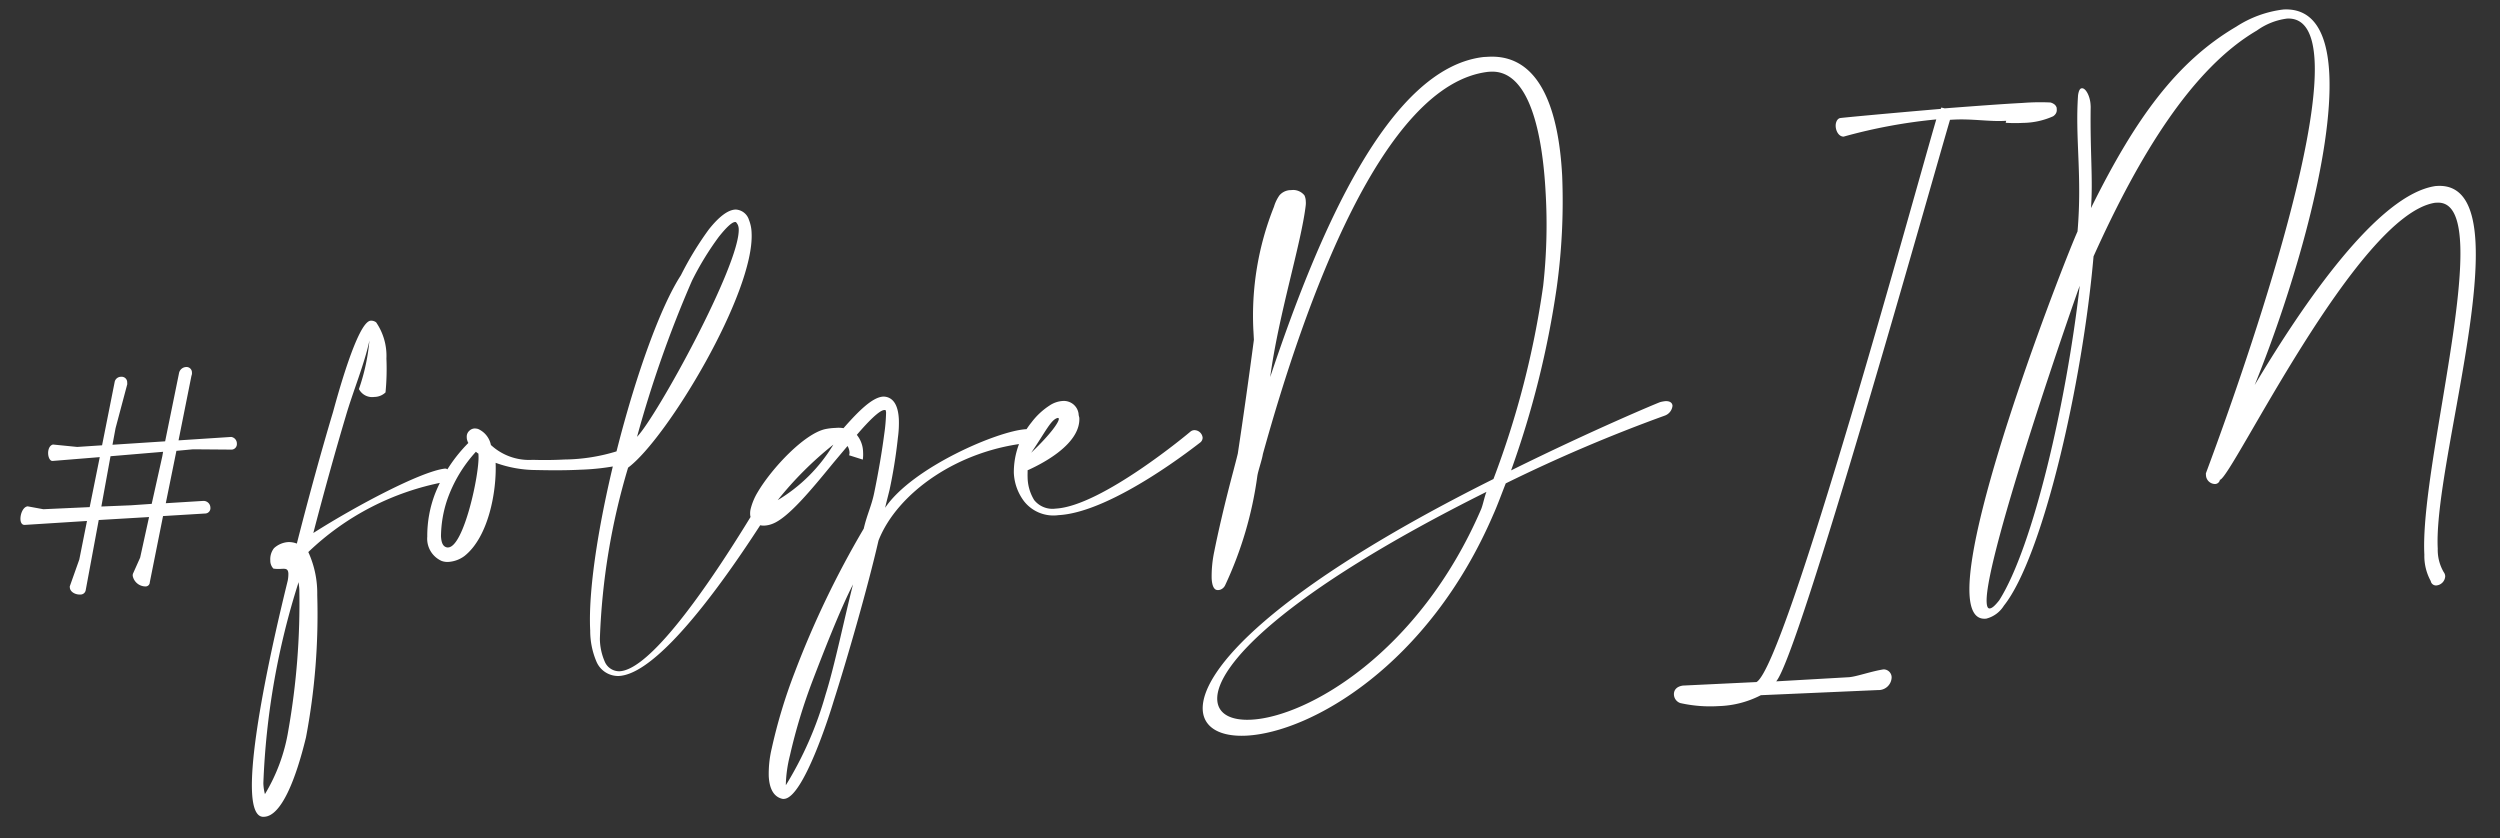
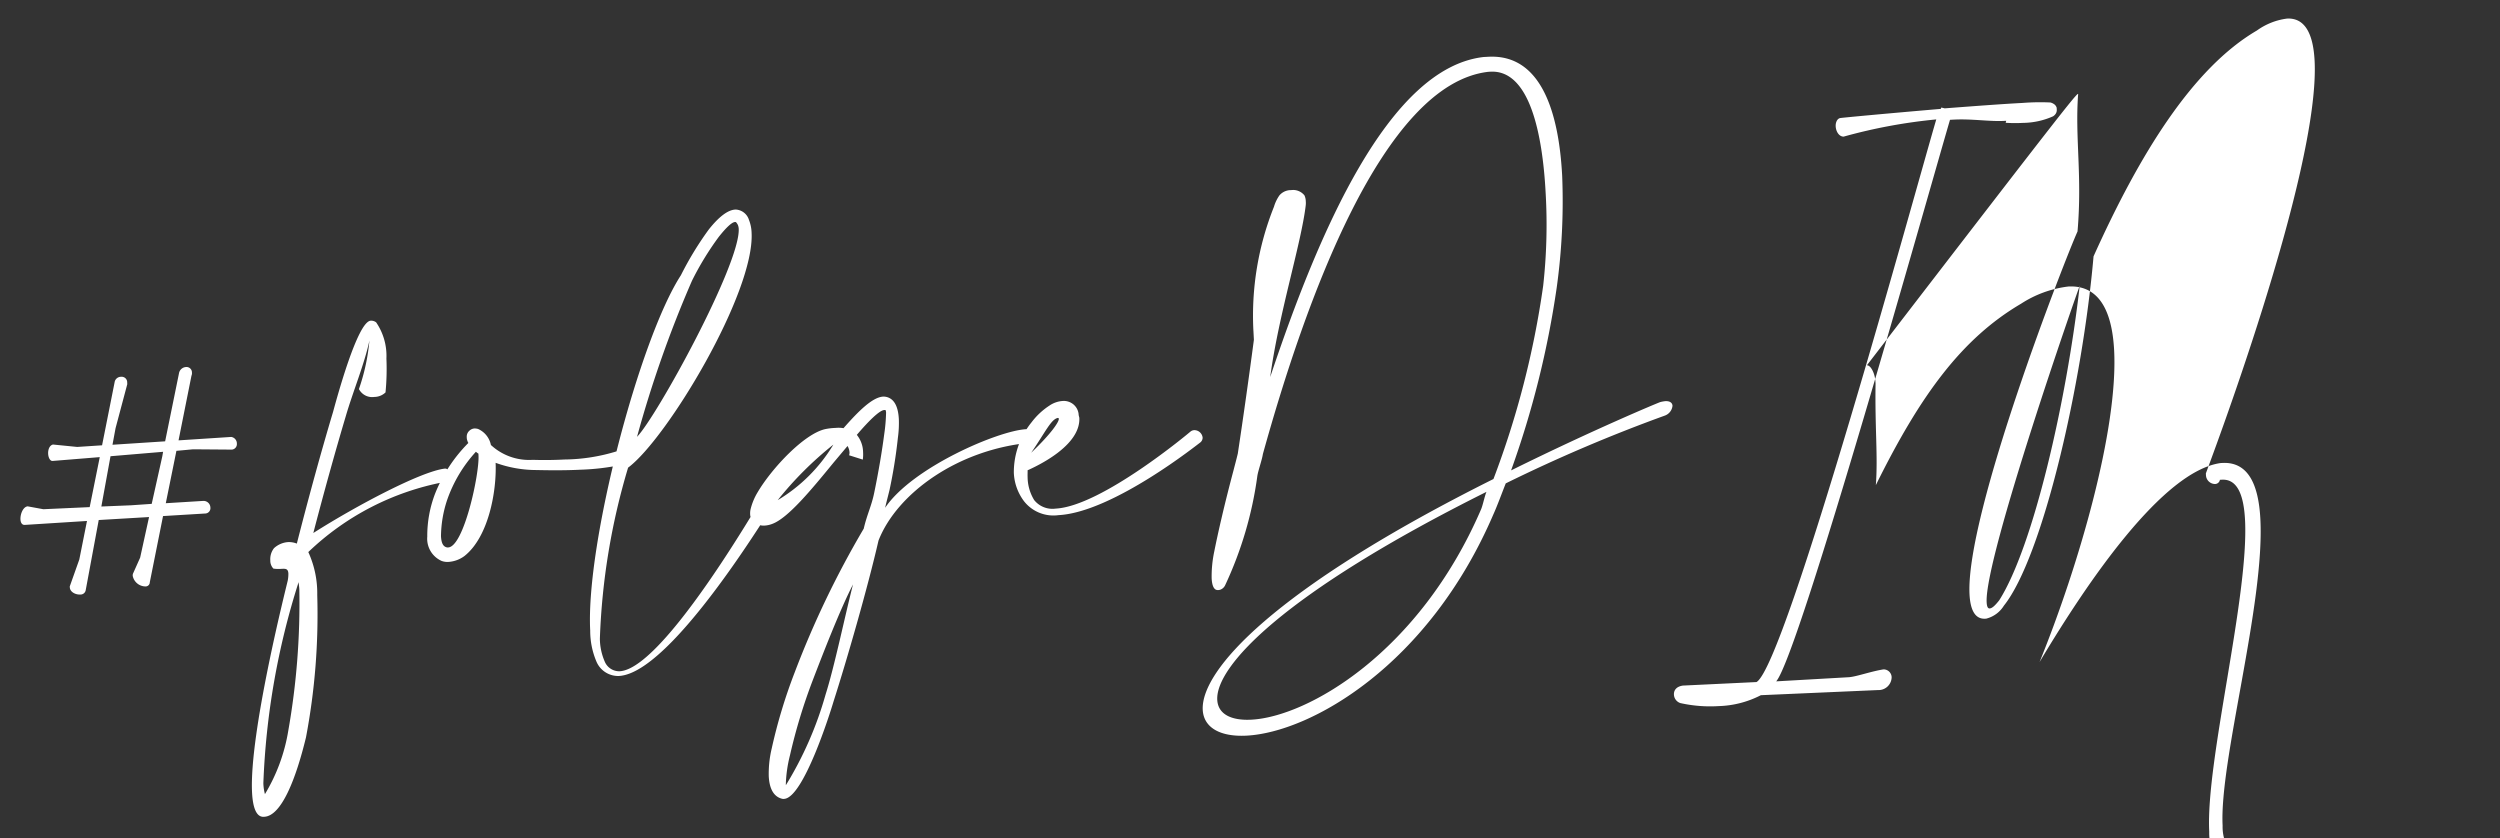
<svg xmlns="http://www.w3.org/2000/svg" width="127.316" height="42.683" viewBox="0 0 127.316 42.683">
  <rect x="0" y="0" width="127.316" height="42.683" fill="#333333" stroke="none" />
-   <path id="Path_311" data-name="Path 311" d="M3.111,27.413l-.714-.17c-.017,0-.051-.017-.068-.017-.238,0-.408.374-.408.646,0,.17.068.289.2.289h.034L5.3,28.127l-.493,1.938L4.25,31.408v.051c0,.238.272.391.51.391a.266.266,0,0,0,.289-.2L5.9,28.11l2.567-.017-.561,2.04-.391.765a.253.253,0,0,0-.034.153.668.668,0,0,0,.612.561.213.213,0,0,0,.238-.2l.85-3.332,2.091-.017h.068a.272.272,0,0,0,.272-.289.348.348,0,0,0-.357-.357l-1.9.017.68-2.635.85-.034,1.972.119a.281.281,0,0,0,.272-.289.337.337,0,0,0-.272-.357l-2.686.034L11,21.021a.336.336,0,0,0,.034-.17.276.276,0,0,0-.289-.289.385.385,0,0,0-.374.306l-.884,3.417L6.8,24.319l.2-.833.714-2.21v-.085a.281.281,0,0,0-.289-.306.333.333,0,0,0-.34.221l-.816,3.213L5,24.336l-1.224-.187c-.187.034-.272.255-.272.459s.085.374.2.374H3.74l2.38-.068L5.474,27.43Zm2.958.017.6-2.533,2.686-.085L9.3,25.05l-.663,2.38-1.054.017Zm13.413-5.287a.757.757,0,0,0,.765.442.828.828,0,0,0,.578-.2,12.416,12.416,0,0,0,.136-1.717,3.022,3.022,0,0,0-.425-1.87.408.408,0,0,0-.255-.1h-.017c-.68,0-1.955,3.927-2.159,4.539-.68,1.9-1.462,4.25-2.193,6.6a1.107,1.107,0,0,0-.442-.1,1.186,1.186,0,0,0-.731.272.906.906,0,0,0-.221.612.577.577,0,0,0,.136.425,1.8,1.8,0,0,0,.408.034c.2,0,.34,0,.34.255a1.767,1.767,0,0,1-.051.357c-.1.357-2.38,7.684-2.38,10.693,0,.765.153,1.258.527,1.258h.034c.867,0,1.7-1.819,2.329-3.927a33.576,33.576,0,0,0,.952-7.208,5.056,5.056,0,0,0-.34-2.21,13.668,13.668,0,0,1,7.106-3.2h.1c.153,0,.2-.153.2-.306,0-.187-.085-.374-.221-.374H23.63c-1.224.085-4.59,1.649-6.851,2.924.663-2.091,1.36-4.165,1.972-5.882.408-1.173,1.088-2.6,1.394-3.757A10.333,10.333,0,0,1,19.482,22.143ZM15.9,31.8c0,.1.017.221.017.374a37.4,37.4,0,0,1-.935,7.14,9.083,9.083,0,0,1-1.36,3.179,2.421,2.421,0,0,1-.051-.561A38.361,38.361,0,0,1,15.9,31.8Zm9.01-6.63a7.67,7.67,0,0,0-1.836,2.5,6.016,6.016,0,0,0-.51,2.159,1.24,1.24,0,0,0,.663,1.275.865.865,0,0,0,.374.068,1.531,1.531,0,0,0,.8-.255c1.275-.9,1.819-3.2,1.836-4.658a6.109,6.109,0,0,0,2.057.476q1.326.1,2.244.1a11.838,11.838,0,0,0,2.074-.136.4.4,0,0,0,.238-.391.3.3,0,0,0-.289-.323H32.47a9.33,9.33,0,0,1-2.72.289c-.476,0-1.02-.017-1.615-.068a2.866,2.866,0,0,1-2.091-.867,1.134,1.134,0,0,0-.612-.85.748.748,0,0,0-.17-.034.417.417,0,0,0-.272.1.4.4,0,0,0-.153.323.54.54,0,0,0,.034.221A.129.129,0,0,0,24.9,25.169Zm.357.476a.739.739,0,0,0,.119.1v.1c0,.935-.986,4.59-1.785,4.59a.216.216,0,0,1-.1-.017c-.187-.068-.238-.289-.238-.578a6.032,6.032,0,0,1,.408-1.819A7.073,7.073,0,0,1,25.262,25.645Zm8.228-.323a58.773,58.773,0,0,1,3.213-7.8,14.992,14.992,0,0,1,1.479-2.159c.391-.442.7-.714.867-.714h.017c.034,0,.068.051.119.153a.634.634,0,0,1,.034.2C39.219,16.805,34.544,24.353,33.49,25.322Zm-.527,1.53c2.057-1.377,6.9-8.551,6.9-11.611a1.941,1.941,0,0,0-.1-.663.745.745,0,0,0-.646-.561H39.1c-.391,0-.867.34-1.394.935a16.465,16.465,0,0,0-1.547,2.261C33.9,20.324,30.6,30.592,30.6,35.046a4,4,0,0,0,.238,1.6,1.2,1.2,0,0,0,1.1.782c3.077,0,9.792-10.489,9.809-10.523v-.017c0-.238-.136-.374-.323-.374a.665.665,0,0,0-.51.357c-.017.034-6.426,10.319-8.925,10.319a.8.8,0,0,1-.731-.527,2.985,2.985,0,0,1-.187-1.19A34.443,34.443,0,0,1,32.963,26.852Zm11.271-.034.68.255a1.9,1.9,0,0,0,.034-.374,1.432,1.432,0,0,0-.272-.9c.663-.7,1.224-1.19,1.462-1.19h.051c.017,0,.034.051.034.136a8.883,8.883,0,0,1-.153,1.1c-.153.833-.374,1.836-.663,2.941-.17.663-.425,1.088-.629,1.8a47.705,47.705,0,0,0-3.893,7.123,26.9,26.9,0,0,0-1.377,3.825,5.512,5.512,0,0,0-.221,1.394c0,.527.136,1.02.6,1.173a.289.289,0,0,0,.119.017c.986,0,2.567-4.233,2.771-4.811.8-2.108,2.04-5.695,2.72-8.075,1.071-2.363,4.3-4.437,8.024-4.573a.769.769,0,0,0,.272-.425c0-.1-.068-.187-.272-.255a.9.9,0,0,0-.221-.017c-1.428,0-5.9,1.649-7.378,3.621.034-.136.238-.782.272-.9a25.639,25.639,0,0,0,.561-2.618,5.519,5.519,0,0,0,.1-.952c0-.68-.2-1.037-.544-1.156a.723.723,0,0,0-.187-.034c-.544,0-1.275.646-2.108,1.5a1.524,1.524,0,0,0-.408-.034,3.022,3.022,0,0,0-.527.034c-1.088.187-2.822,1.853-3.6,3.026a3.086,3.086,0,0,0-.391.8.963.963,0,0,0-.051.306.56.56,0,0,0,.34.527.79.79,0,0,0,.357.085,1.277,1.277,0,0,0,.408-.068c.816-.255,2.074-1.632,3.281-2.958l.748-.8a.712.712,0,0,1,.085.34A.47.47,0,0,1,44.234,26.818Zm-.782-.578a8.248,8.248,0,0,1-2.975,2.669A17.839,17.839,0,0,1,43.452,26.24ZM42.4,38.922a18.254,18.254,0,0,1-2.261,4.505v-.051a6.775,6.775,0,0,1,.289-1.462,28.317,28.317,0,0,1,1.36-3.757c.544-1.224,1.581-3.536,2.3-4.76C43.588,34.995,42.925,37.528,42.4,38.922ZM53.5,27.175c.782-1.02,1.1-1.649,1.445-1.7a.045.045,0,0,1,.051.051C54.995,25.679,54.587,26.24,53.5,27.175Zm2.516-1.836a.749.749,0,0,0-.442-.646.761.761,0,0,0-.34-.068,1.359,1.359,0,0,0-.68.2,3.6,3.6,0,0,0-.952.8,4.043,4.043,0,0,0-1.037,2.516,2.582,2.582,0,0,0,.442,1.479,1.9,1.9,0,0,0,1.717.8c2.788,0,7.361-3.3,7.4-3.315a.318.318,0,0,0,.136-.238.426.426,0,0,0-.408-.408.327.327,0,0,0-.2.068c-.017.017-4.709,3.553-7.055,3.553a1.19,1.19,0,0,1-1.071-.493,2.281,2.281,0,0,1-.272-1.19c0-.119.017-.238.017-.34.476-.187,2.771-1.1,2.771-2.533C56.032,25.458,56.015,25.407,56.015,25.339Zm9.112-3.774v.459c-.357,1.921-.748,3.927-1.122,5.746-.085.289-.17.544-.255.816-.544,1.683-.952,3.111-1.207,4.114a6.126,6.126,0,0,0-.2,1.343c0,.408.1.612.289.612a.374.374,0,0,0,.136-.017.443.443,0,0,0,.238-.2A19.133,19.133,0,0,0,64.94,28.96c.051-.255.289-.833.34-1.1C67.813,20.29,72.352,9.342,77.775,9.019h.1c1.989,0,2.482,3.281,2.482,6.324a28.045,28.045,0,0,1-.374,4.709,45.6,45.6,0,0,1-3.043,9.69c-11.475,5-15.4,8.959-15.4,10.965,0,.918.833,1.428,2.159,1.428,3.264,0,9.435-3.077,13.141-10.591.221-.425.51-1.105.714-1.547a79.955,79.955,0,0,1,8.279-3.026.594.594,0,0,0,.408-.476c0-.136-.1-.255-.357-.255a1.768,1.768,0,0,0-.255.034c-.034,0-3.434,1.207-7.769,3.077a47.547,47.547,0,0,0,2.805-9.163,31.951,31.951,0,0,0,.578-5.678c0-3.145-.7-6.256-3.434-6.256h-.238c-4.862.289-8.874,8.483-11.713,15.708.595-3.162,1.921-6.664,2.261-8.619a1.045,1.045,0,0,0,.017-.221.764.764,0,0,0-.051-.306.737.737,0,0,0-.663-.306.771.771,0,0,0-.612.238,1.991,1.991,0,0,0-.306.561A14.939,14.939,0,0,0,65.127,21.565Zm11.1,9.69c-3.536,7.14-9.384,10.081-12.24,10.081-1.037,0-1.683-.374-1.683-1.1,0-1.7,3.621-5.236,14.246-9.86C76.449,30.575,76.33,31.051,76.228,31.255Zm24.888-18.564h.187c.935,0,1.8.2,2.584.2h.085l-.034.1a7.612,7.612,0,0,0,.884.051,3.847,3.847,0,0,0,1.547-.255.458.458,0,0,0,.136-.119.342.342,0,0,0,.068-.221v-.085a.338.338,0,0,0-.136-.2.532.532,0,0,0-.17-.085,11.57,11.57,0,0,0-1.411-.051c-1.054,0-2.516.034-3.978.068l-.17-.051-.034.068c-2.6.085-5.134.187-5.151.2-.153.034-.238.221-.238.408,0,.255.136.527.374.544a27.206,27.206,0,0,1,4.76-.629c-1.19,3.366-9.1,27.353-10.642,28.135l-3.757-.017c-.34.034-.476.221-.476.442a.476.476,0,0,0,.306.442,6.97,6.97,0,0,0,1.938.255,4.992,4.992,0,0,0,2.176-.442l5.933.051h.034a.666.666,0,0,0,.731-.612.41.41,0,0,0-.391-.425c-.646.068-1.36.289-1.768.306l-3.723.017C92.021,39.5,99.824,16.363,101.116,12.691Zm6.579-.918c-.272,2.21,0,4.114-.391,6.936-.646,1.241-6.46,14.059-6.46,18.173,0,.8.221,1.275.731,1.275h.051a1.486,1.486,0,0,0,.935-.612c2.108-2.38,4.59-11.084,5.491-17.527,2.6-5.049,5.525-9.3,8.908-11.05a3.37,3.37,0,0,1,1.564-.527c.918,0,1.292.85,1.292,2.21,0,5.729-6.613,20.638-6.63,20.706v.085a.468.468,0,0,0,.425.476.254.254,0,0,0,.272-.2c.578,0,7.667-13.107,11.679-13.515h.1c.782,0,1.071.816,1.071,2.108,0,3.91-2.652,12.189-2.652,15.759a2.649,2.649,0,0,0,.255,1.36.27.27,0,0,0,.272.238.494.494,0,0,0,.476-.442.374.374,0,0,0-.068-.221,2.256,2.256,0,0,1-.238-1.207c0-3.281,2.737-11.152,2.737-15.487,0-1.785-.476-2.958-1.785-2.958h-.085c-2.958.255-7.055,5.627-9.741,9.639,2.244-4.794,4.624-11.611,4.624-15.657,0-2.04-.612-3.366-2.159-3.366a5.654,5.654,0,0,0-2.448.748c-3.111,1.615-5.372,4.386-7.871,8.84.187-1.462.1-2.839.255-5.151v-.1c0-.442-.2-.867-.391-.867C107.814,11.433,107.746,11.535,107.695,11.773ZM102.34,37.256c-.238.272-.391.391-.51.391-.1,0-.136-.119-.136-.323,0-2.261,5.457-15.606,5.576-15.844C106.284,27.362,104.21,34.621,102.34,37.256Z" transform="translate(-2.335 -1.28) rotate(-3)" fill="#fff" />
+   <path id="Path_311" data-name="Path 311" d="M3.111,27.413l-.714-.17c-.017,0-.051-.017-.068-.017-.238,0-.408.374-.408.646,0,.17.068.289.2.289h.034L5.3,28.127l-.493,1.938L4.25,31.408v.051c0,.238.272.391.51.391a.266.266,0,0,0,.289-.2L5.9,28.11l2.567-.017-.561,2.04-.391.765a.253.253,0,0,0-.034.153.668.668,0,0,0,.612.561.213.213,0,0,0,.238-.2l.85-3.332,2.091-.017h.068a.272.272,0,0,0,.272-.289.348.348,0,0,0-.357-.357l-1.9.017.68-2.635.85-.034,1.972.119a.281.281,0,0,0,.272-.289.337.337,0,0,0-.272-.357l-2.686.034L11,21.021a.336.336,0,0,0,.034-.17.276.276,0,0,0-.289-.289.385.385,0,0,0-.374.306l-.884,3.417L6.8,24.319l.2-.833.714-2.21v-.085a.281.281,0,0,0-.289-.306.333.333,0,0,0-.34.221l-.816,3.213L5,24.336l-1.224-.187c-.187.034-.272.255-.272.459s.085.374.2.374H3.74l2.38-.068L5.474,27.43Zm2.958.017.6-2.533,2.686-.085L9.3,25.05l-.663,2.38-1.054.017Zm13.413-5.287a.757.757,0,0,0,.765.442.828.828,0,0,0,.578-.2,12.416,12.416,0,0,0,.136-1.717,3.022,3.022,0,0,0-.425-1.87.408.408,0,0,0-.255-.1h-.017c-.68,0-1.955,3.927-2.159,4.539-.68,1.9-1.462,4.25-2.193,6.6a1.107,1.107,0,0,0-.442-.1,1.186,1.186,0,0,0-.731.272.906.906,0,0,0-.221.612.577.577,0,0,0,.136.425,1.8,1.8,0,0,0,.408.034c.2,0,.34,0,.34.255a1.767,1.767,0,0,1-.051.357c-.1.357-2.38,7.684-2.38,10.693,0,.765.153,1.258.527,1.258h.034c.867,0,1.7-1.819,2.329-3.927a33.576,33.576,0,0,0,.952-7.208,5.056,5.056,0,0,0-.34-2.21,13.668,13.668,0,0,1,7.106-3.2h.1c.153,0,.2-.153.2-.306,0-.187-.085-.374-.221-.374H23.63c-1.224.085-4.59,1.649-6.851,2.924.663-2.091,1.36-4.165,1.972-5.882.408-1.173,1.088-2.6,1.394-3.757A10.333,10.333,0,0,1,19.482,22.143ZM15.9,31.8c0,.1.017.221.017.374a37.4,37.4,0,0,1-.935,7.14,9.083,9.083,0,0,1-1.36,3.179,2.421,2.421,0,0,1-.051-.561A38.361,38.361,0,0,1,15.9,31.8Zm9.01-6.63a7.67,7.67,0,0,0-1.836,2.5,6.016,6.016,0,0,0-.51,2.159,1.24,1.24,0,0,0,.663,1.275.865.865,0,0,0,.374.068,1.531,1.531,0,0,0,.8-.255c1.275-.9,1.819-3.2,1.836-4.658a6.109,6.109,0,0,0,2.057.476q1.326.1,2.244.1a11.838,11.838,0,0,0,2.074-.136.4.4,0,0,0,.238-.391.3.3,0,0,0-.289-.323H32.47a9.33,9.33,0,0,1-2.72.289c-.476,0-1.02-.017-1.615-.068a2.866,2.866,0,0,1-2.091-.867,1.134,1.134,0,0,0-.612-.85.748.748,0,0,0-.17-.034.417.417,0,0,0-.272.1.4.4,0,0,0-.153.323.54.54,0,0,0,.034.221A.129.129,0,0,0,24.9,25.169Zm.357.476a.739.739,0,0,0,.119.1v.1c0,.935-.986,4.59-1.785,4.59a.216.216,0,0,1-.1-.017c-.187-.068-.238-.289-.238-.578a6.032,6.032,0,0,1,.408-1.819A7.073,7.073,0,0,1,25.262,25.645Zm8.228-.323a58.773,58.773,0,0,1,3.213-7.8,14.992,14.992,0,0,1,1.479-2.159c.391-.442.7-.714.867-.714h.017c.034,0,.068.051.119.153a.634.634,0,0,1,.034.2C39.219,16.805,34.544,24.353,33.49,25.322Zm-.527,1.53c2.057-1.377,6.9-8.551,6.9-11.611a1.941,1.941,0,0,0-.1-.663.745.745,0,0,0-.646-.561H39.1c-.391,0-.867.34-1.394.935a16.465,16.465,0,0,0-1.547,2.261C33.9,20.324,30.6,30.592,30.6,35.046a4,4,0,0,0,.238,1.6,1.2,1.2,0,0,0,1.1.782c3.077,0,9.792-10.489,9.809-10.523v-.017c0-.238-.136-.374-.323-.374a.665.665,0,0,0-.51.357c-.017.034-6.426,10.319-8.925,10.319a.8.8,0,0,1-.731-.527,2.985,2.985,0,0,1-.187-1.19A34.443,34.443,0,0,1,32.963,26.852Zm11.271-.034.68.255a1.9,1.9,0,0,0,.034-.374,1.432,1.432,0,0,0-.272-.9c.663-.7,1.224-1.19,1.462-1.19h.051c.017,0,.034.051.034.136a8.883,8.883,0,0,1-.153,1.1c-.153.833-.374,1.836-.663,2.941-.17.663-.425,1.088-.629,1.8a47.705,47.705,0,0,0-3.893,7.123,26.9,26.9,0,0,0-1.377,3.825,5.512,5.512,0,0,0-.221,1.394c0,.527.136,1.02.6,1.173a.289.289,0,0,0,.119.017c.986,0,2.567-4.233,2.771-4.811.8-2.108,2.04-5.695,2.72-8.075,1.071-2.363,4.3-4.437,8.024-4.573a.769.769,0,0,0,.272-.425c0-.1-.068-.187-.272-.255a.9.9,0,0,0-.221-.017c-1.428,0-5.9,1.649-7.378,3.621.034-.136.238-.782.272-.9a25.639,25.639,0,0,0,.561-2.618,5.519,5.519,0,0,0,.1-.952c0-.68-.2-1.037-.544-1.156a.723.723,0,0,0-.187-.034c-.544,0-1.275.646-2.108,1.5a1.524,1.524,0,0,0-.408-.034,3.022,3.022,0,0,0-.527.034c-1.088.187-2.822,1.853-3.6,3.026a3.086,3.086,0,0,0-.391.8.963.963,0,0,0-.051.306.56.56,0,0,0,.34.527.79.79,0,0,0,.357.085,1.277,1.277,0,0,0,.408-.068c.816-.255,2.074-1.632,3.281-2.958l.748-.8a.712.712,0,0,1,.085.34A.47.47,0,0,1,44.234,26.818Zm-.782-.578a8.248,8.248,0,0,1-2.975,2.669A17.839,17.839,0,0,1,43.452,26.24ZM42.4,38.922a18.254,18.254,0,0,1-2.261,4.505v-.051a6.775,6.775,0,0,1,.289-1.462,28.317,28.317,0,0,1,1.36-3.757c.544-1.224,1.581-3.536,2.3-4.76C43.588,34.995,42.925,37.528,42.4,38.922ZM53.5,27.175c.782-1.02,1.1-1.649,1.445-1.7a.045.045,0,0,1,.051.051C54.995,25.679,54.587,26.24,53.5,27.175Zm2.516-1.836a.749.749,0,0,0-.442-.646.761.761,0,0,0-.34-.068,1.359,1.359,0,0,0-.68.2,3.6,3.6,0,0,0-.952.8,4.043,4.043,0,0,0-1.037,2.516,2.582,2.582,0,0,0,.442,1.479,1.9,1.9,0,0,0,1.717.8c2.788,0,7.361-3.3,7.4-3.315a.318.318,0,0,0,.136-.238.426.426,0,0,0-.408-.408.327.327,0,0,0-.2.068c-.017.017-4.709,3.553-7.055,3.553a1.19,1.19,0,0,1-1.071-.493,2.281,2.281,0,0,1-.272-1.19c0-.119.017-.238.017-.34.476-.187,2.771-1.1,2.771-2.533C56.032,25.458,56.015,25.407,56.015,25.339Zm9.112-3.774v.459c-.357,1.921-.748,3.927-1.122,5.746-.085.289-.17.544-.255.816-.544,1.683-.952,3.111-1.207,4.114a6.126,6.126,0,0,0-.2,1.343c0,.408.1.612.289.612a.374.374,0,0,0,.136-.017.443.443,0,0,0,.238-.2A19.133,19.133,0,0,0,64.94,28.96c.051-.255.289-.833.34-1.1C67.813,20.29,72.352,9.342,77.775,9.019h.1c1.989,0,2.482,3.281,2.482,6.324a28.045,28.045,0,0,1-.374,4.709,45.6,45.6,0,0,1-3.043,9.69c-11.475,5-15.4,8.959-15.4,10.965,0,.918.833,1.428,2.159,1.428,3.264,0,9.435-3.077,13.141-10.591.221-.425.51-1.105.714-1.547a79.955,79.955,0,0,1,8.279-3.026.594.594,0,0,0,.408-.476c0-.136-.1-.255-.357-.255a1.768,1.768,0,0,0-.255.034c-.034,0-3.434,1.207-7.769,3.077a47.547,47.547,0,0,0,2.805-9.163,31.951,31.951,0,0,0,.578-5.678c0-3.145-.7-6.256-3.434-6.256h-.238c-4.862.289-8.874,8.483-11.713,15.708.595-3.162,1.921-6.664,2.261-8.619a1.045,1.045,0,0,0,.017-.221.764.764,0,0,0-.051-.306.737.737,0,0,0-.663-.306.771.771,0,0,0-.612.238,1.991,1.991,0,0,0-.306.561A14.939,14.939,0,0,0,65.127,21.565Zm11.1,9.69c-3.536,7.14-9.384,10.081-12.24,10.081-1.037,0-1.683-.374-1.683-1.1,0-1.7,3.621-5.236,14.246-9.86C76.449,30.575,76.33,31.051,76.228,31.255Zm24.888-18.564h.187c.935,0,1.8.2,2.584.2h.085l-.034.1a7.612,7.612,0,0,0,.884.051,3.847,3.847,0,0,0,1.547-.255.458.458,0,0,0,.136-.119.342.342,0,0,0,.068-.221v-.085a.338.338,0,0,0-.136-.2.532.532,0,0,0-.17-.085,11.57,11.57,0,0,0-1.411-.051c-1.054,0-2.516.034-3.978.068l-.17-.051-.034.068c-2.6.085-5.134.187-5.151.2-.153.034-.238.221-.238.408,0,.255.136.527.374.544a27.206,27.206,0,0,1,4.76-.629c-1.19,3.366-9.1,27.353-10.642,28.135l-3.757-.017c-.34.034-.476.221-.476.442a.476.476,0,0,0,.306.442,6.97,6.97,0,0,0,1.938.255,4.992,4.992,0,0,0,2.176-.442l5.933.051h.034a.666.666,0,0,0,.731-.612.41.41,0,0,0-.391-.425c-.646.068-1.36.289-1.768.306l-3.723.017C92.021,39.5,99.824,16.363,101.116,12.691Zm6.579-.918c-.272,2.21,0,4.114-.391,6.936-.646,1.241-6.46,14.059-6.46,18.173,0,.8.221,1.275.731,1.275h.051a1.486,1.486,0,0,0,.935-.612c2.108-2.38,4.59-11.084,5.491-17.527,2.6-5.049,5.525-9.3,8.908-11.05a3.37,3.37,0,0,1,1.564-.527c.918,0,1.292.85,1.292,2.21,0,5.729-6.613,20.638-6.63,20.706v.085a.468.468,0,0,0,.425.476.254.254,0,0,0,.272-.2h.1c.782,0,1.071.816,1.071,2.108,0,3.91-2.652,12.189-2.652,15.759a2.649,2.649,0,0,0,.255,1.36.27.27,0,0,0,.272.238.494.494,0,0,0,.476-.442.374.374,0,0,0-.068-.221,2.256,2.256,0,0,1-.238-1.207c0-3.281,2.737-11.152,2.737-15.487,0-1.785-.476-2.958-1.785-2.958h-.085c-2.958.255-7.055,5.627-9.741,9.639,2.244-4.794,4.624-11.611,4.624-15.657,0-2.04-.612-3.366-2.159-3.366a5.654,5.654,0,0,0-2.448.748c-3.111,1.615-5.372,4.386-7.871,8.84.187-1.462.1-2.839.255-5.151v-.1c0-.442-.2-.867-.391-.867C107.814,11.433,107.746,11.535,107.695,11.773ZM102.34,37.256c-.238.272-.391.391-.51.391-.1,0-.136-.119-.136-.323,0-2.261,5.457-15.606,5.576-15.844C106.284,27.362,104.21,34.621,102.34,37.256Z" transform="translate(-2.335 -1.28) rotate(-3)" fill="#fff" />
</svg>